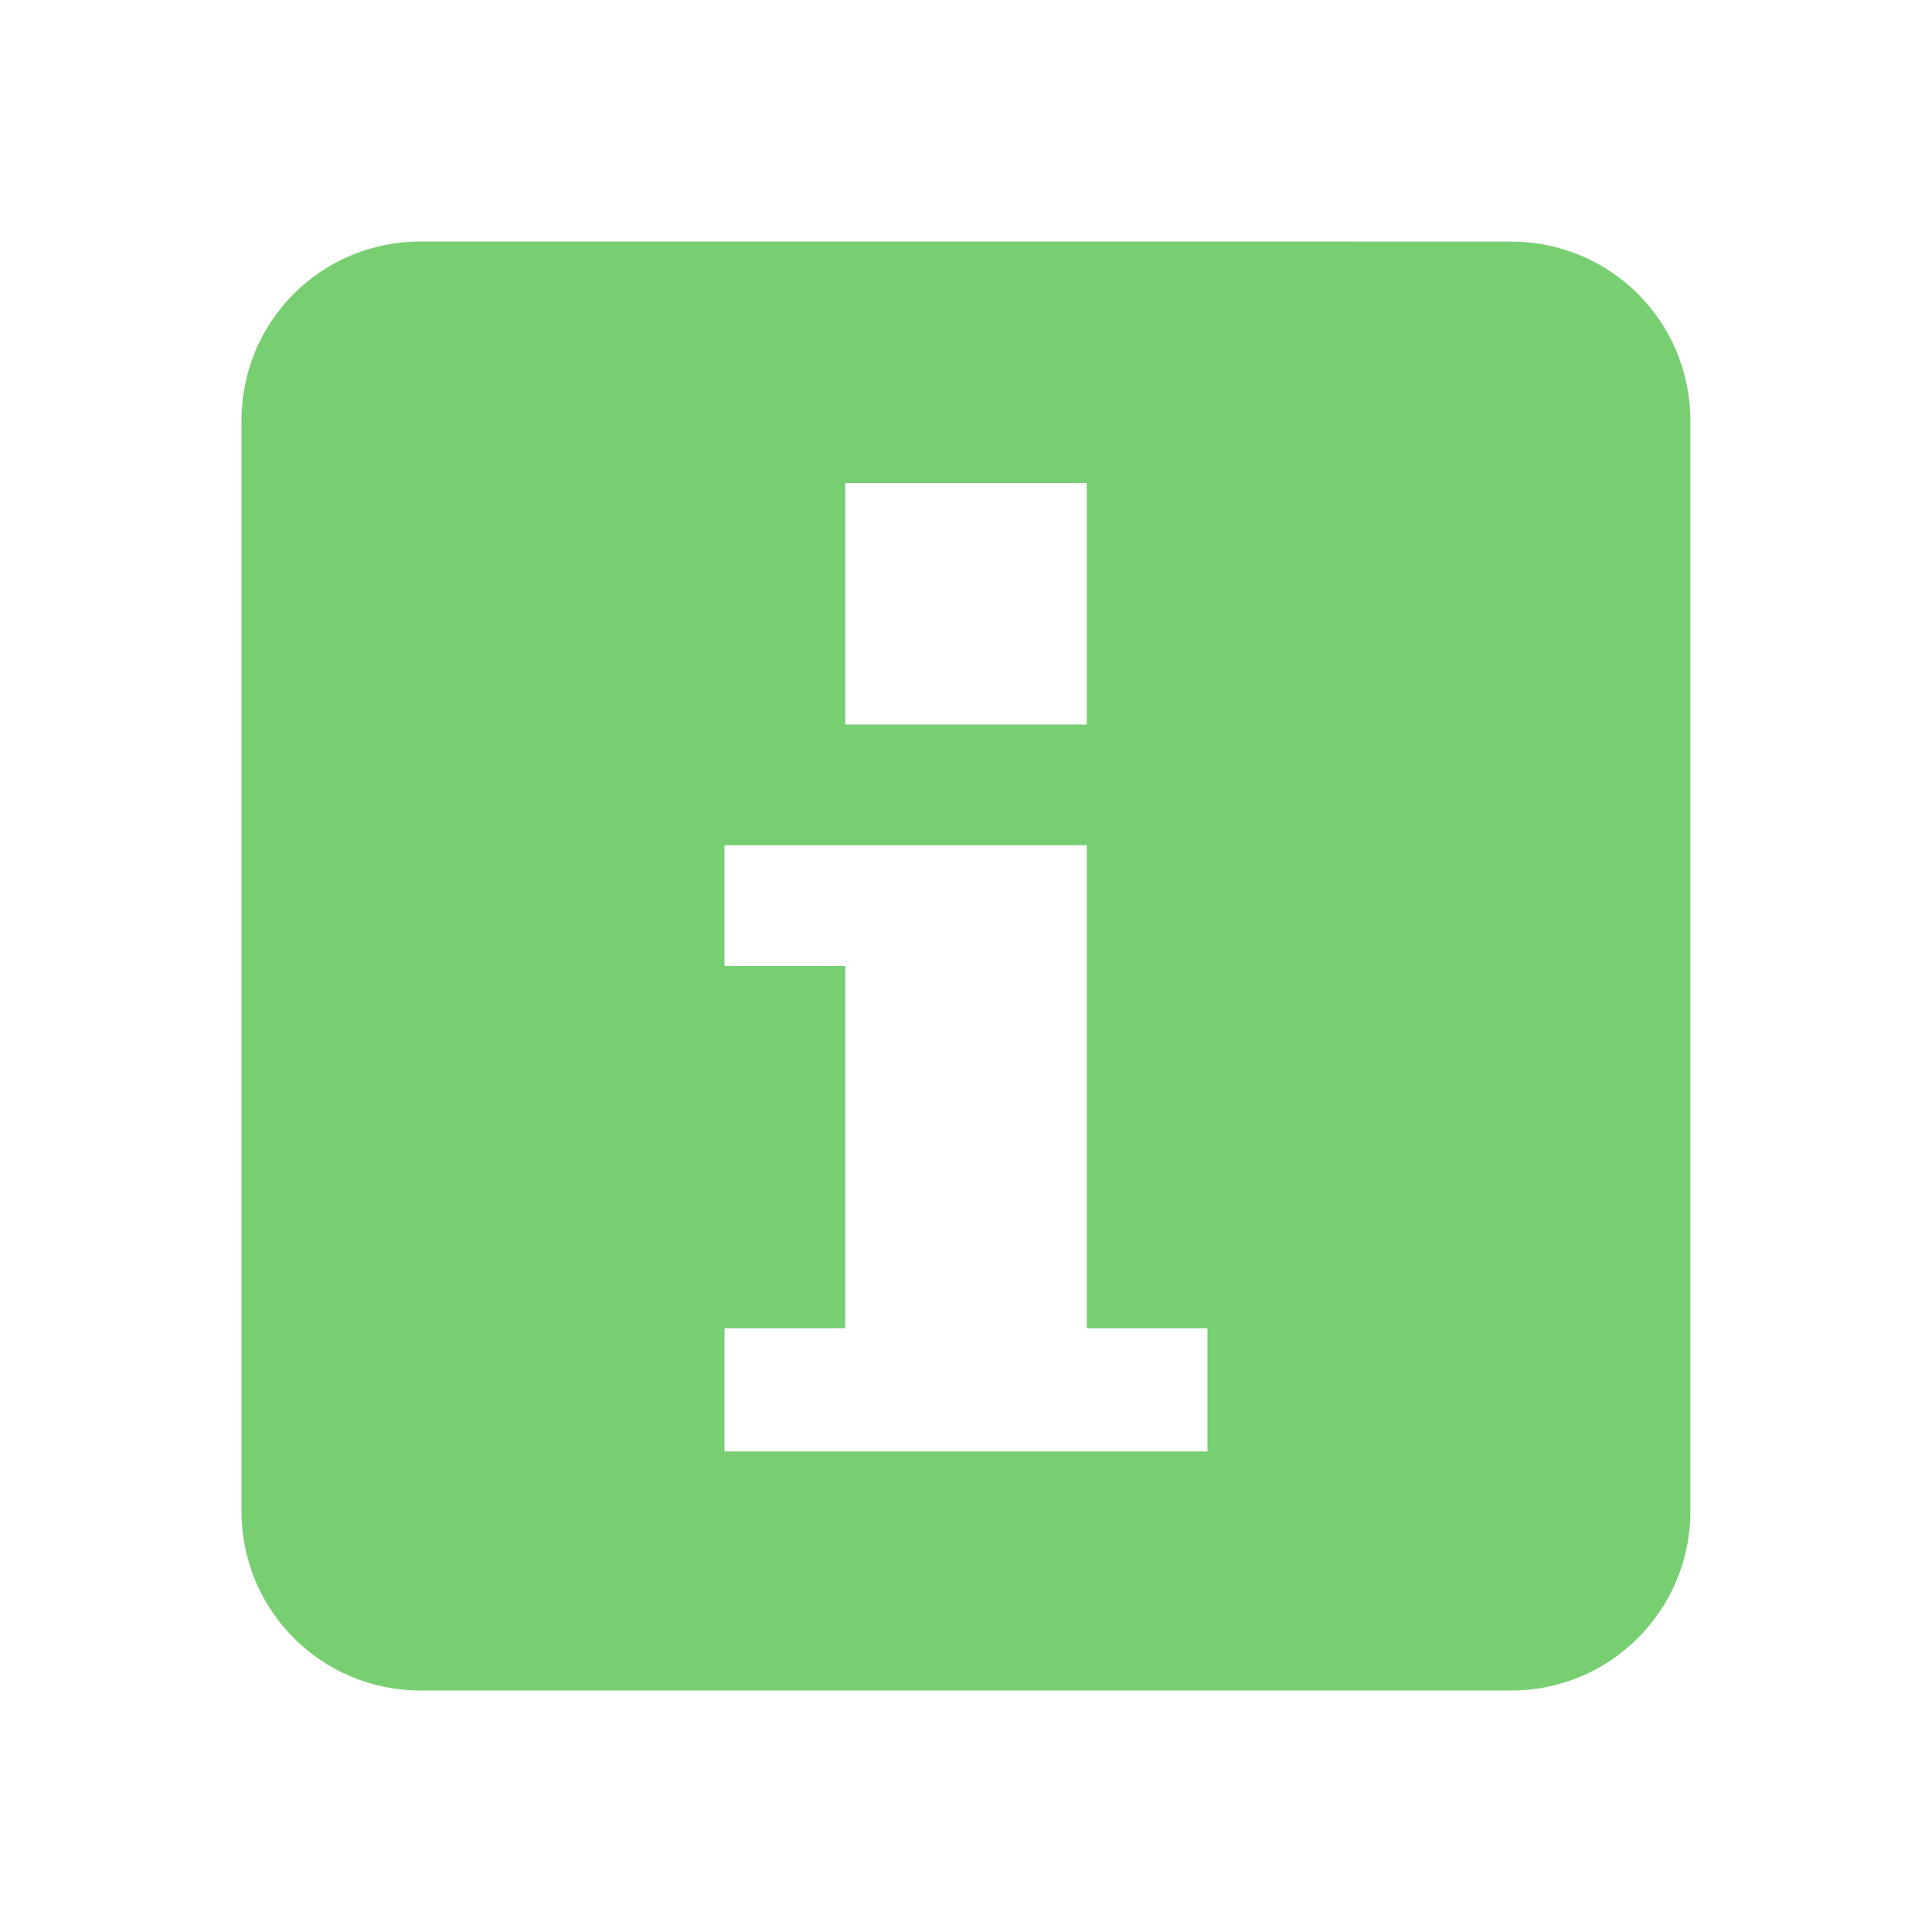
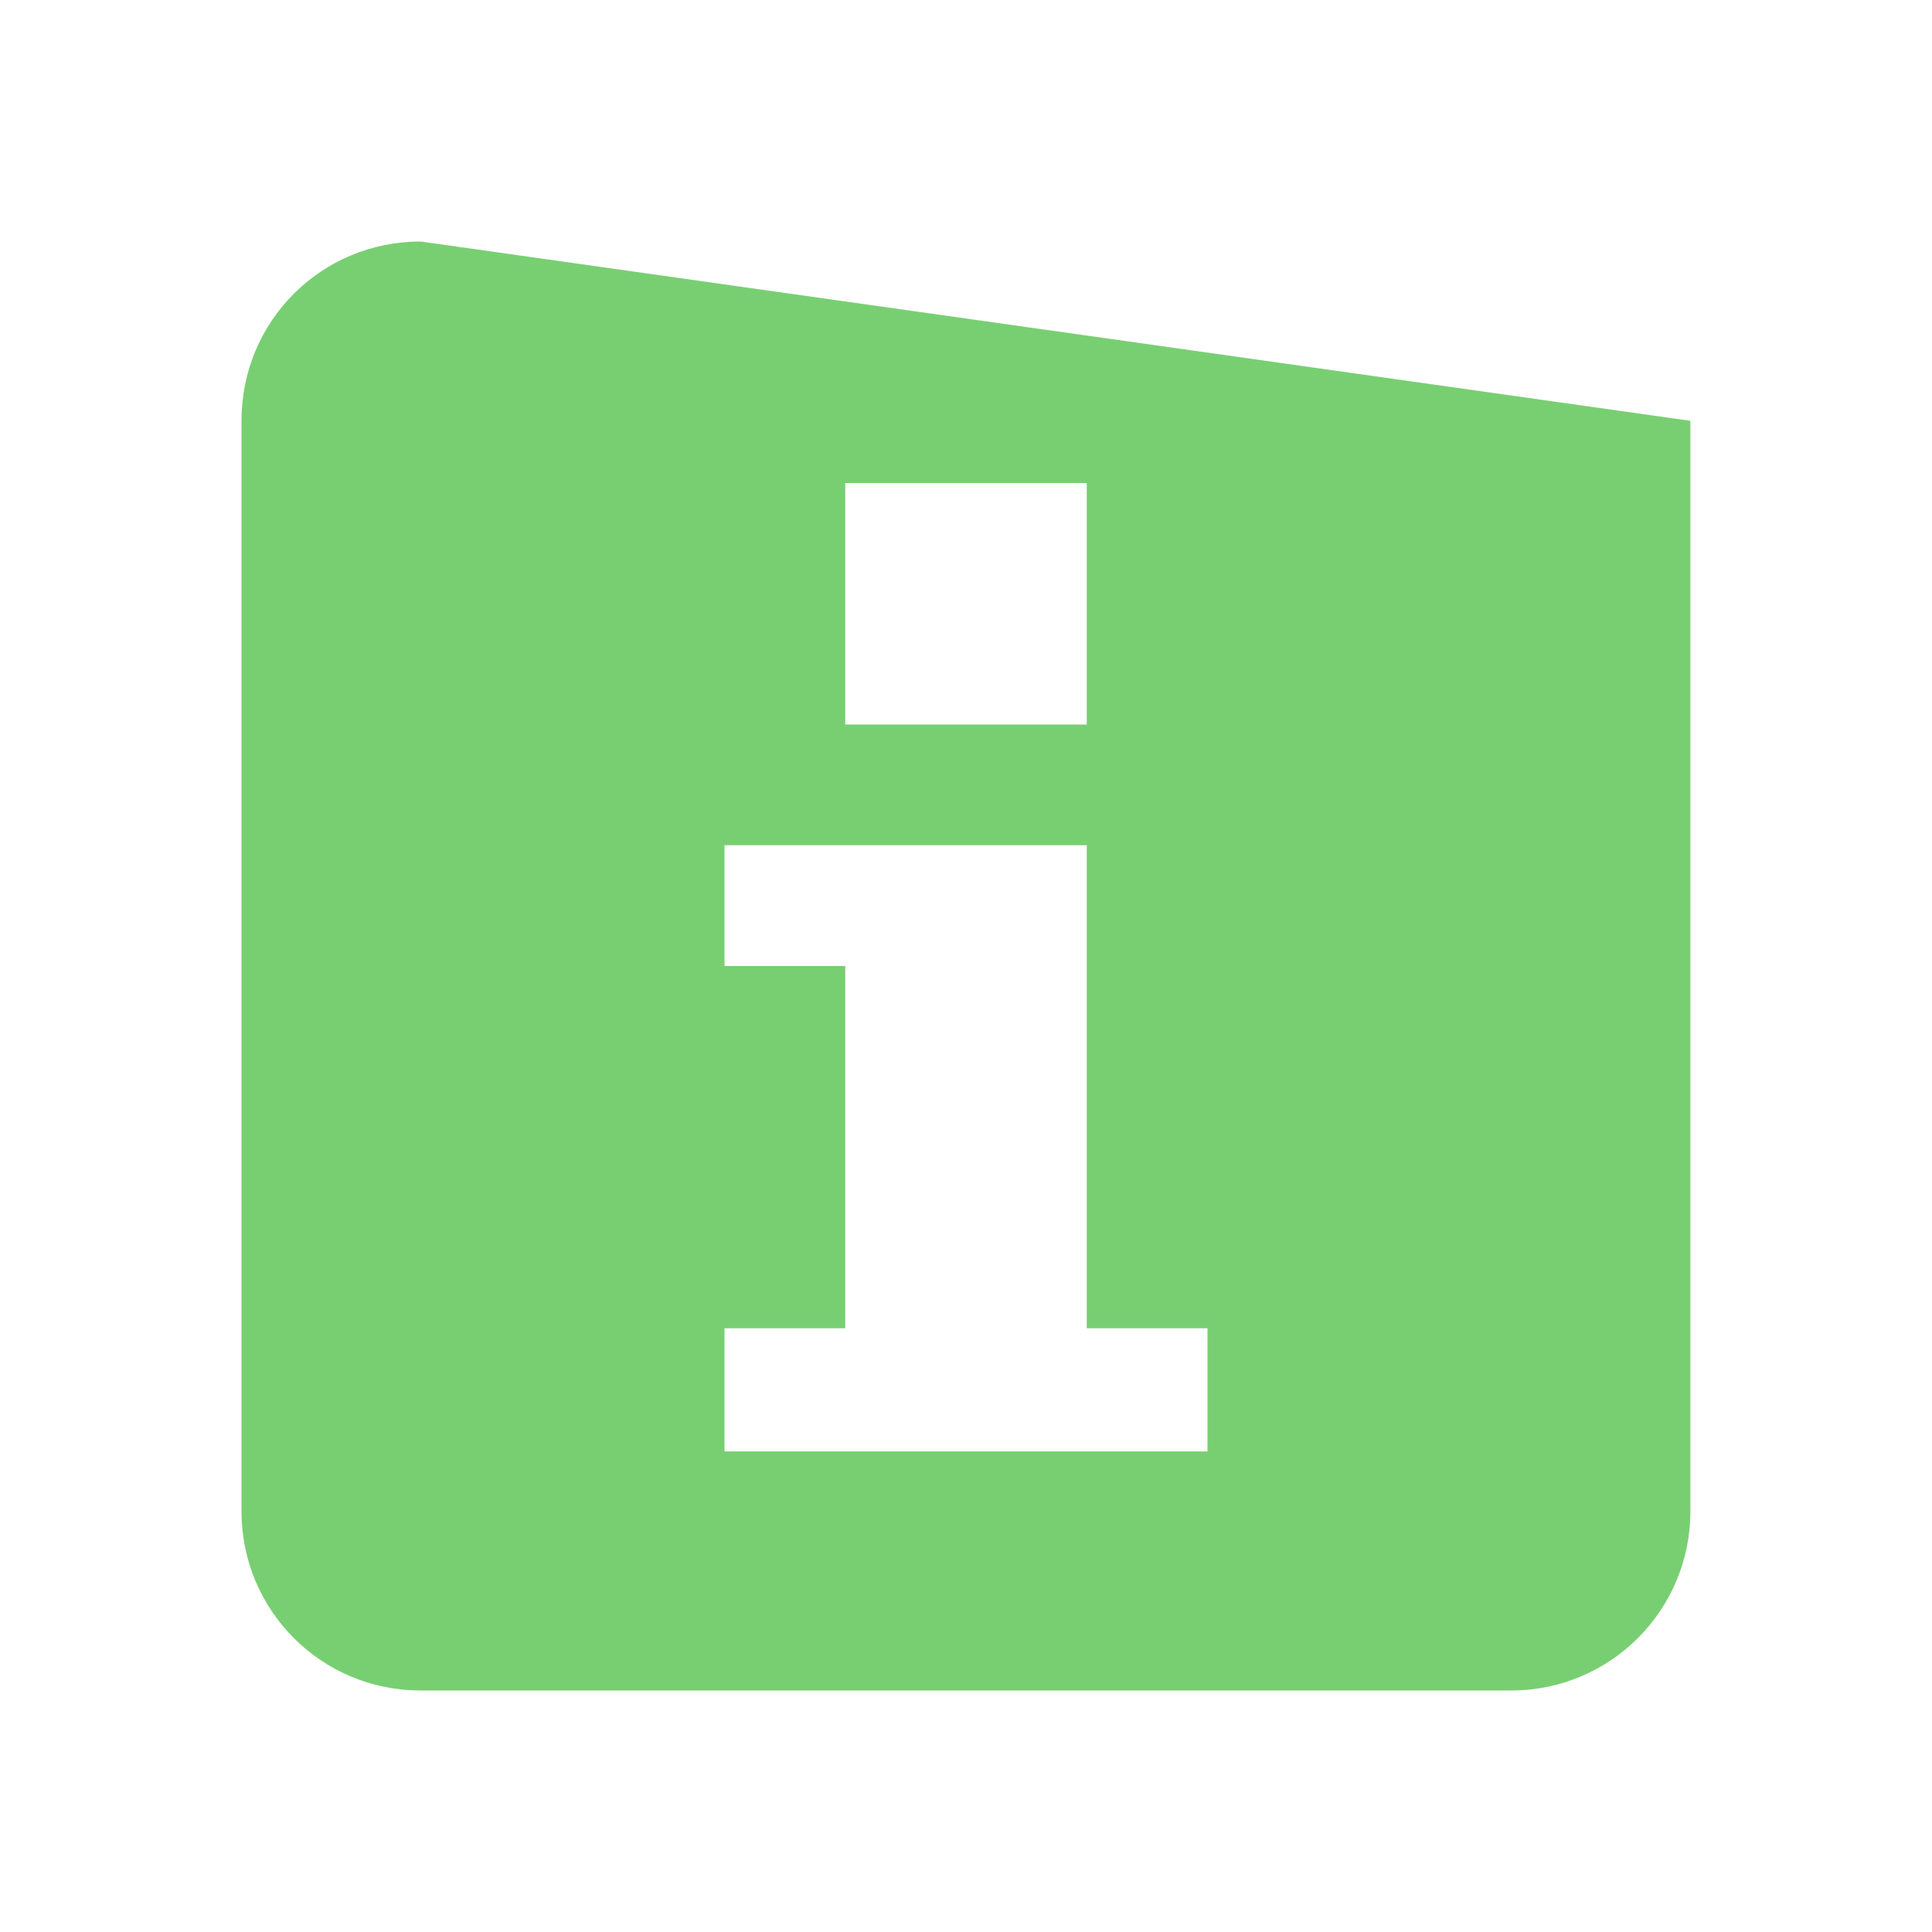
<svg xmlns="http://www.w3.org/2000/svg" xmlns:ns1="http://www.inkscape.org/namespaces/inkscape" xmlns:ns2="http://sodipodi.sourceforge.net/DTD/sodipodi-0.dtd" width="16" height="16" viewBox="0 0 16 16" id="svg2" version="1.1" ns1:version="0.91 r" ns2:docname="stock_dialog-info.svg">
  <defs id="defs8" />
  <ns2:namedview pagecolor="#ffffff" bordercolor="#666666" borderopacity="1" objecttolerance="10" gridtolerance="10" guidetolerance="10" ns1:pageopacity="0" ns1:pageshadow="2" ns1:window-width="1920" ns1:window-height="1056" id="namedview6" showgrid="true" ns1:zoom="41.7193" ns1:cx="13.342797" ns1:cy="8.1997909" ns1:window-x="0" ns1:window-y="24" ns1:window-maximized="1" ns1:current-layer="svg2">
    <ns1:grid type="xygrid" id="grid4138" />
  </ns2:namedview>
-   <path style="fill:#78cf72" d="M 3.484,2 C 2.66,2 2,2.66 2,3.484 L 2,12.516 C 2,13.336 2.66,14 3.484,14 l 9.031,0 c 0.82,0 1.484,-0.664 1.484,-1.484 l 0,-9.031 c 0,-0.824 -0.664,-1.484 -1.484,-1.484 z M 7,4 9,4 9,6 7,6 Z m -1,3 3,0 0,4 1,0 0,1.02 -4,0 L 6,11 7,11 7,8 6,8 Z" id="path4" ns1:connector-curvature="0" ns2:nodetypes="ssssssssscccccccccccccccc" />
+   <path style="fill:#78cf72" d="M 3.484,2 C 2.66,2 2,2.66 2,3.484 L 2,12.516 C 2,13.336 2.66,14 3.484,14 l 9.031,0 c 0.82,0 1.484,-0.664 1.484,-1.484 l 0,-9.031 z M 7,4 9,4 9,6 7,6 Z m -1,3 3,0 0,4 1,0 0,1.02 -4,0 L 6,11 7,11 7,8 6,8 Z" id="path4" ns1:connector-curvature="0" ns2:nodetypes="ssssssssscccccccccccccccc" />
</svg>